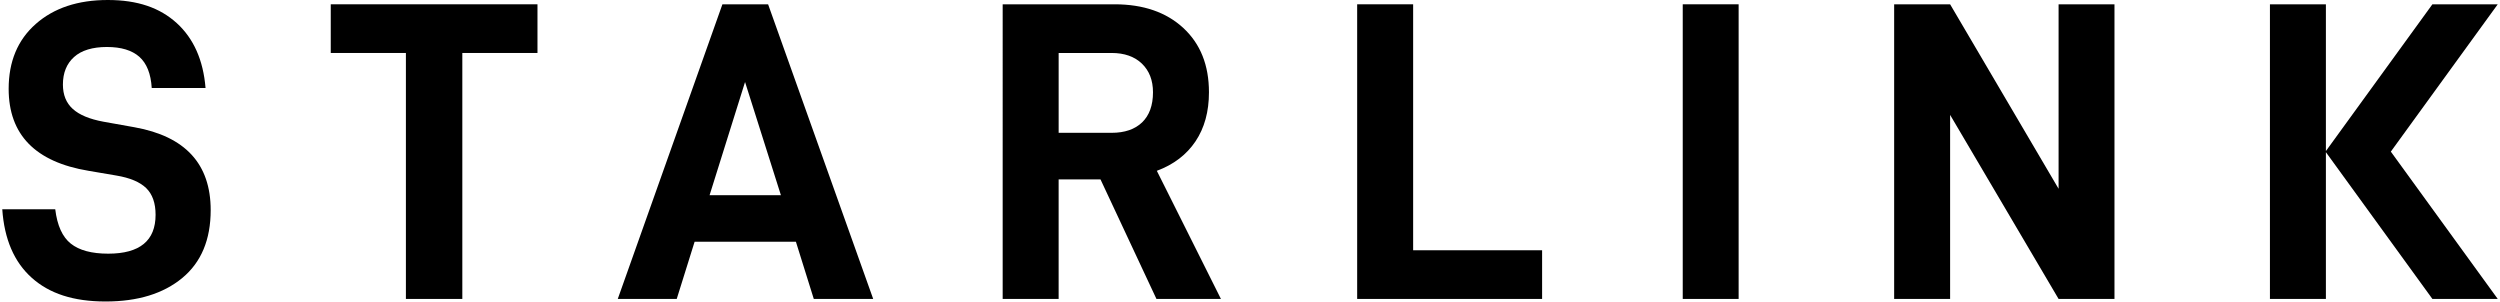
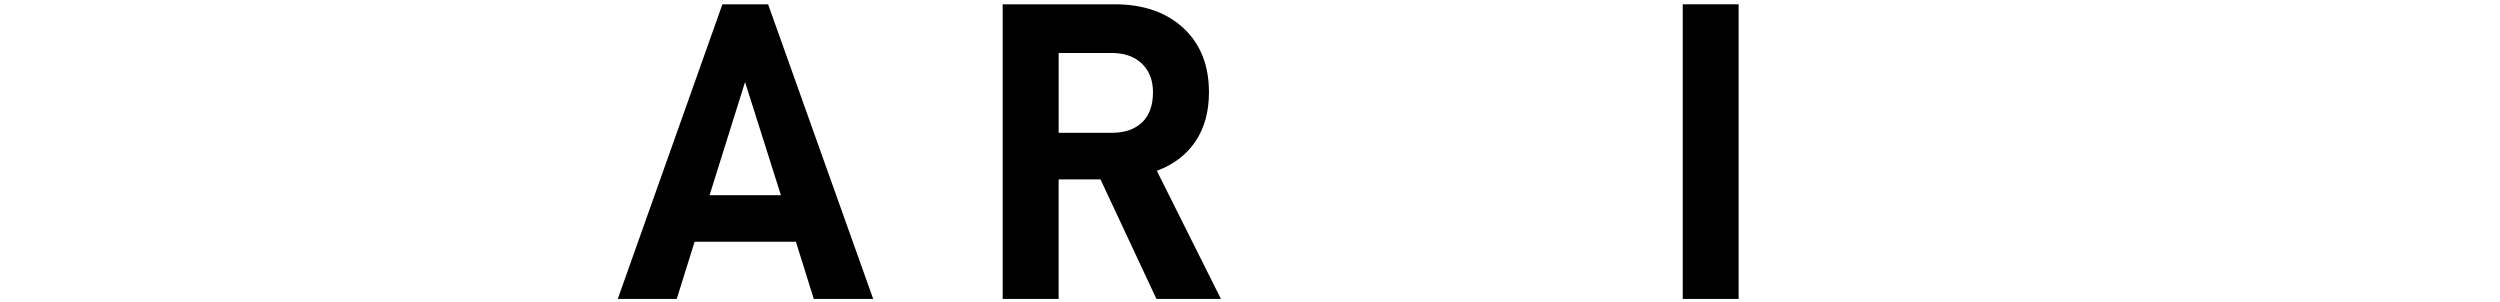
<svg xmlns="http://www.w3.org/2000/svg" id="LOGOS" viewBox="0 0 1791.01 216">
  <defs>
    <style>
      .cls-1 {
        stroke-width: 0px;
      }
    </style>
  </defs>
-   <path class="cls-1" d="m1.63,149.92h37.95c1.4,11.61,5.13,19.84,11.14,24.61,6.01,4.8,14.96,7.2,26.8,7.2,22.61,0,33.94-9.28,33.94-27.85,0-8.34-2.24-14.73-6.71-19.11-4.52-4.38-11.65-7.39-21.44-9.02l-19.86-3.38C25.31,116.05,6.2,96.47,6.2,63.63c0-19.58,6.48-35.06,19.44-46.48C38.6,5.73,55.8,0,77.19,0s37.29,5.52,49.41,16.53c12.12,11.02,19.02,26.53,20.65,46.5h-38.55c-.61-10.19-3.59-17.64-8.86-22.33-5.31-4.69-13.05-7.04-23.26-7.04s-18.27,2.4-23.54,7.2c-5.31,4.78-7.97,11.35-7.97,19.72,0,7.34,2.33,13.17,7.04,17.43,4.71,4.29,12.03,7.34,22,9.18l22.33,3.99c36.31,6.53,54.5,26.29,54.5,59.34,0,21.21-6.81,37.43-20.37,48.64-13.57,11.21-31.84,16.83-54.91,16.83s-40.28-5.66-52.91-16.99c-12.63-11.3-19.67-27.69-21.12-49.09Z" />
-   <path class="cls-1" d="m331.21,37.95v176.21h-40.42V37.95h-53.84V3.08h148.1v34.87h-53.84Z" />
  <path class="cls-1" d="m497.63,173.16l-12.82,41h-42.24L517.54,3.08h32.73l75.29,211.08h-42.56l-12.82-41h-72.54Zm36.13-114.42l-25.41,81.09h51.09l-25.69-81.09Z" />
  <path class="cls-1" d="m758.41,128.5v85.66h-40.09V3.08h80.18c20.56,0,37.01,5.66,49.23,16.97,12.26,11.33,18.37,26.66,18.37,46.06,0,13.85-3.22,25.59-9.65,35.17-6.43,9.58-15.66,16.62-27.69,21.09l45.92,91.79h-46.2l-40.09-85.66h-29.97Zm37.95-33.35c9.37,0,16.64-2.49,21.86-7.48,5.17-5.01,7.79-12.19,7.79-21.56,0-8.58-2.66-15.41-7.92-20.51-5.31-5.1-12.59-7.65-21.72-7.65h-37.95v57.2h37.95Z" />
-   <path class="cls-1" d="m1012.38,3.08v176.21h92.39v34.87h-132.49V3.08h40.09Z" />
  <path class="cls-1" d="m1245.56,3.08v211.08h-40.04V3.08h40.04Z" />
-   <path class="cls-1" d="m1514.82,214.16h-40.04l-77.71-131.86v131.86h-40.09V3.08h40.09l77.71,132.16V3.08h40.04v211.08Z" />
-   <polygon class="cls-1" points="1789.39 3.08 1742.58 3.08 1666.28 108.22 1666.28 3.08 1626.19 3.08 1626.19 214.16 1666.28 214.16 1666.28 109.02 1742.58 214.16 1789.39 214.16 1712.8 108.62 1789.39 3.08" />
</svg>